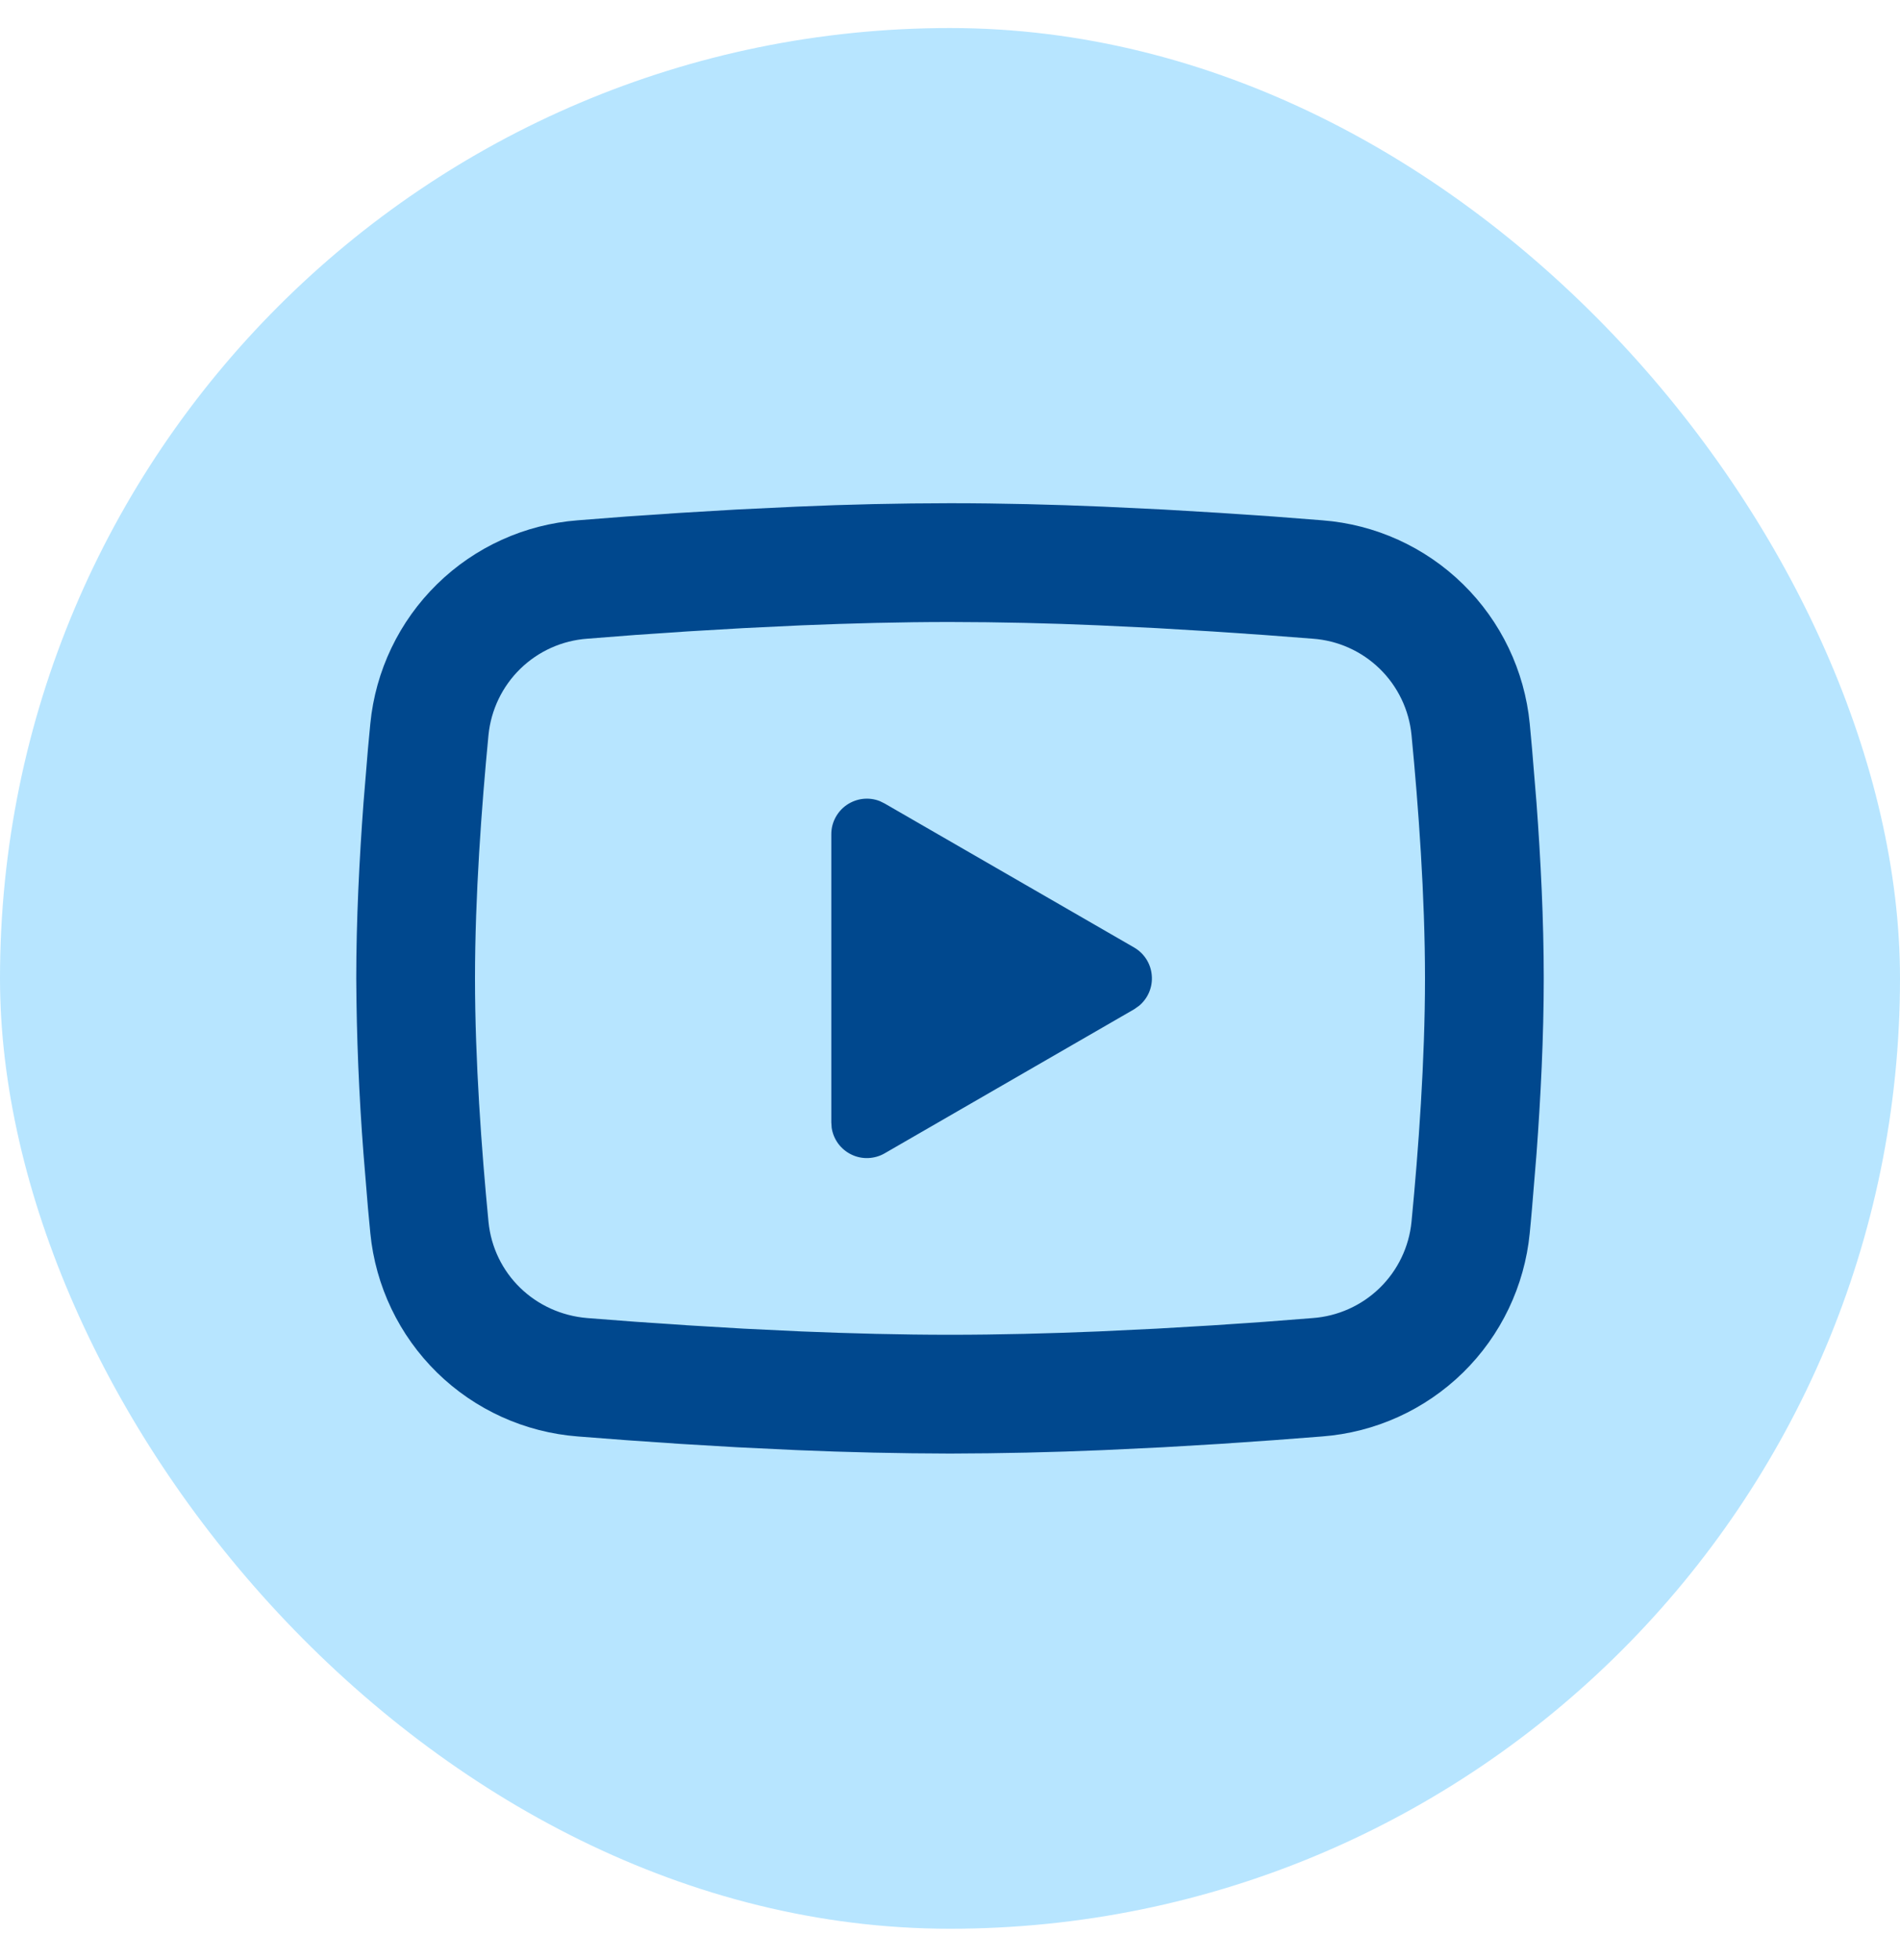
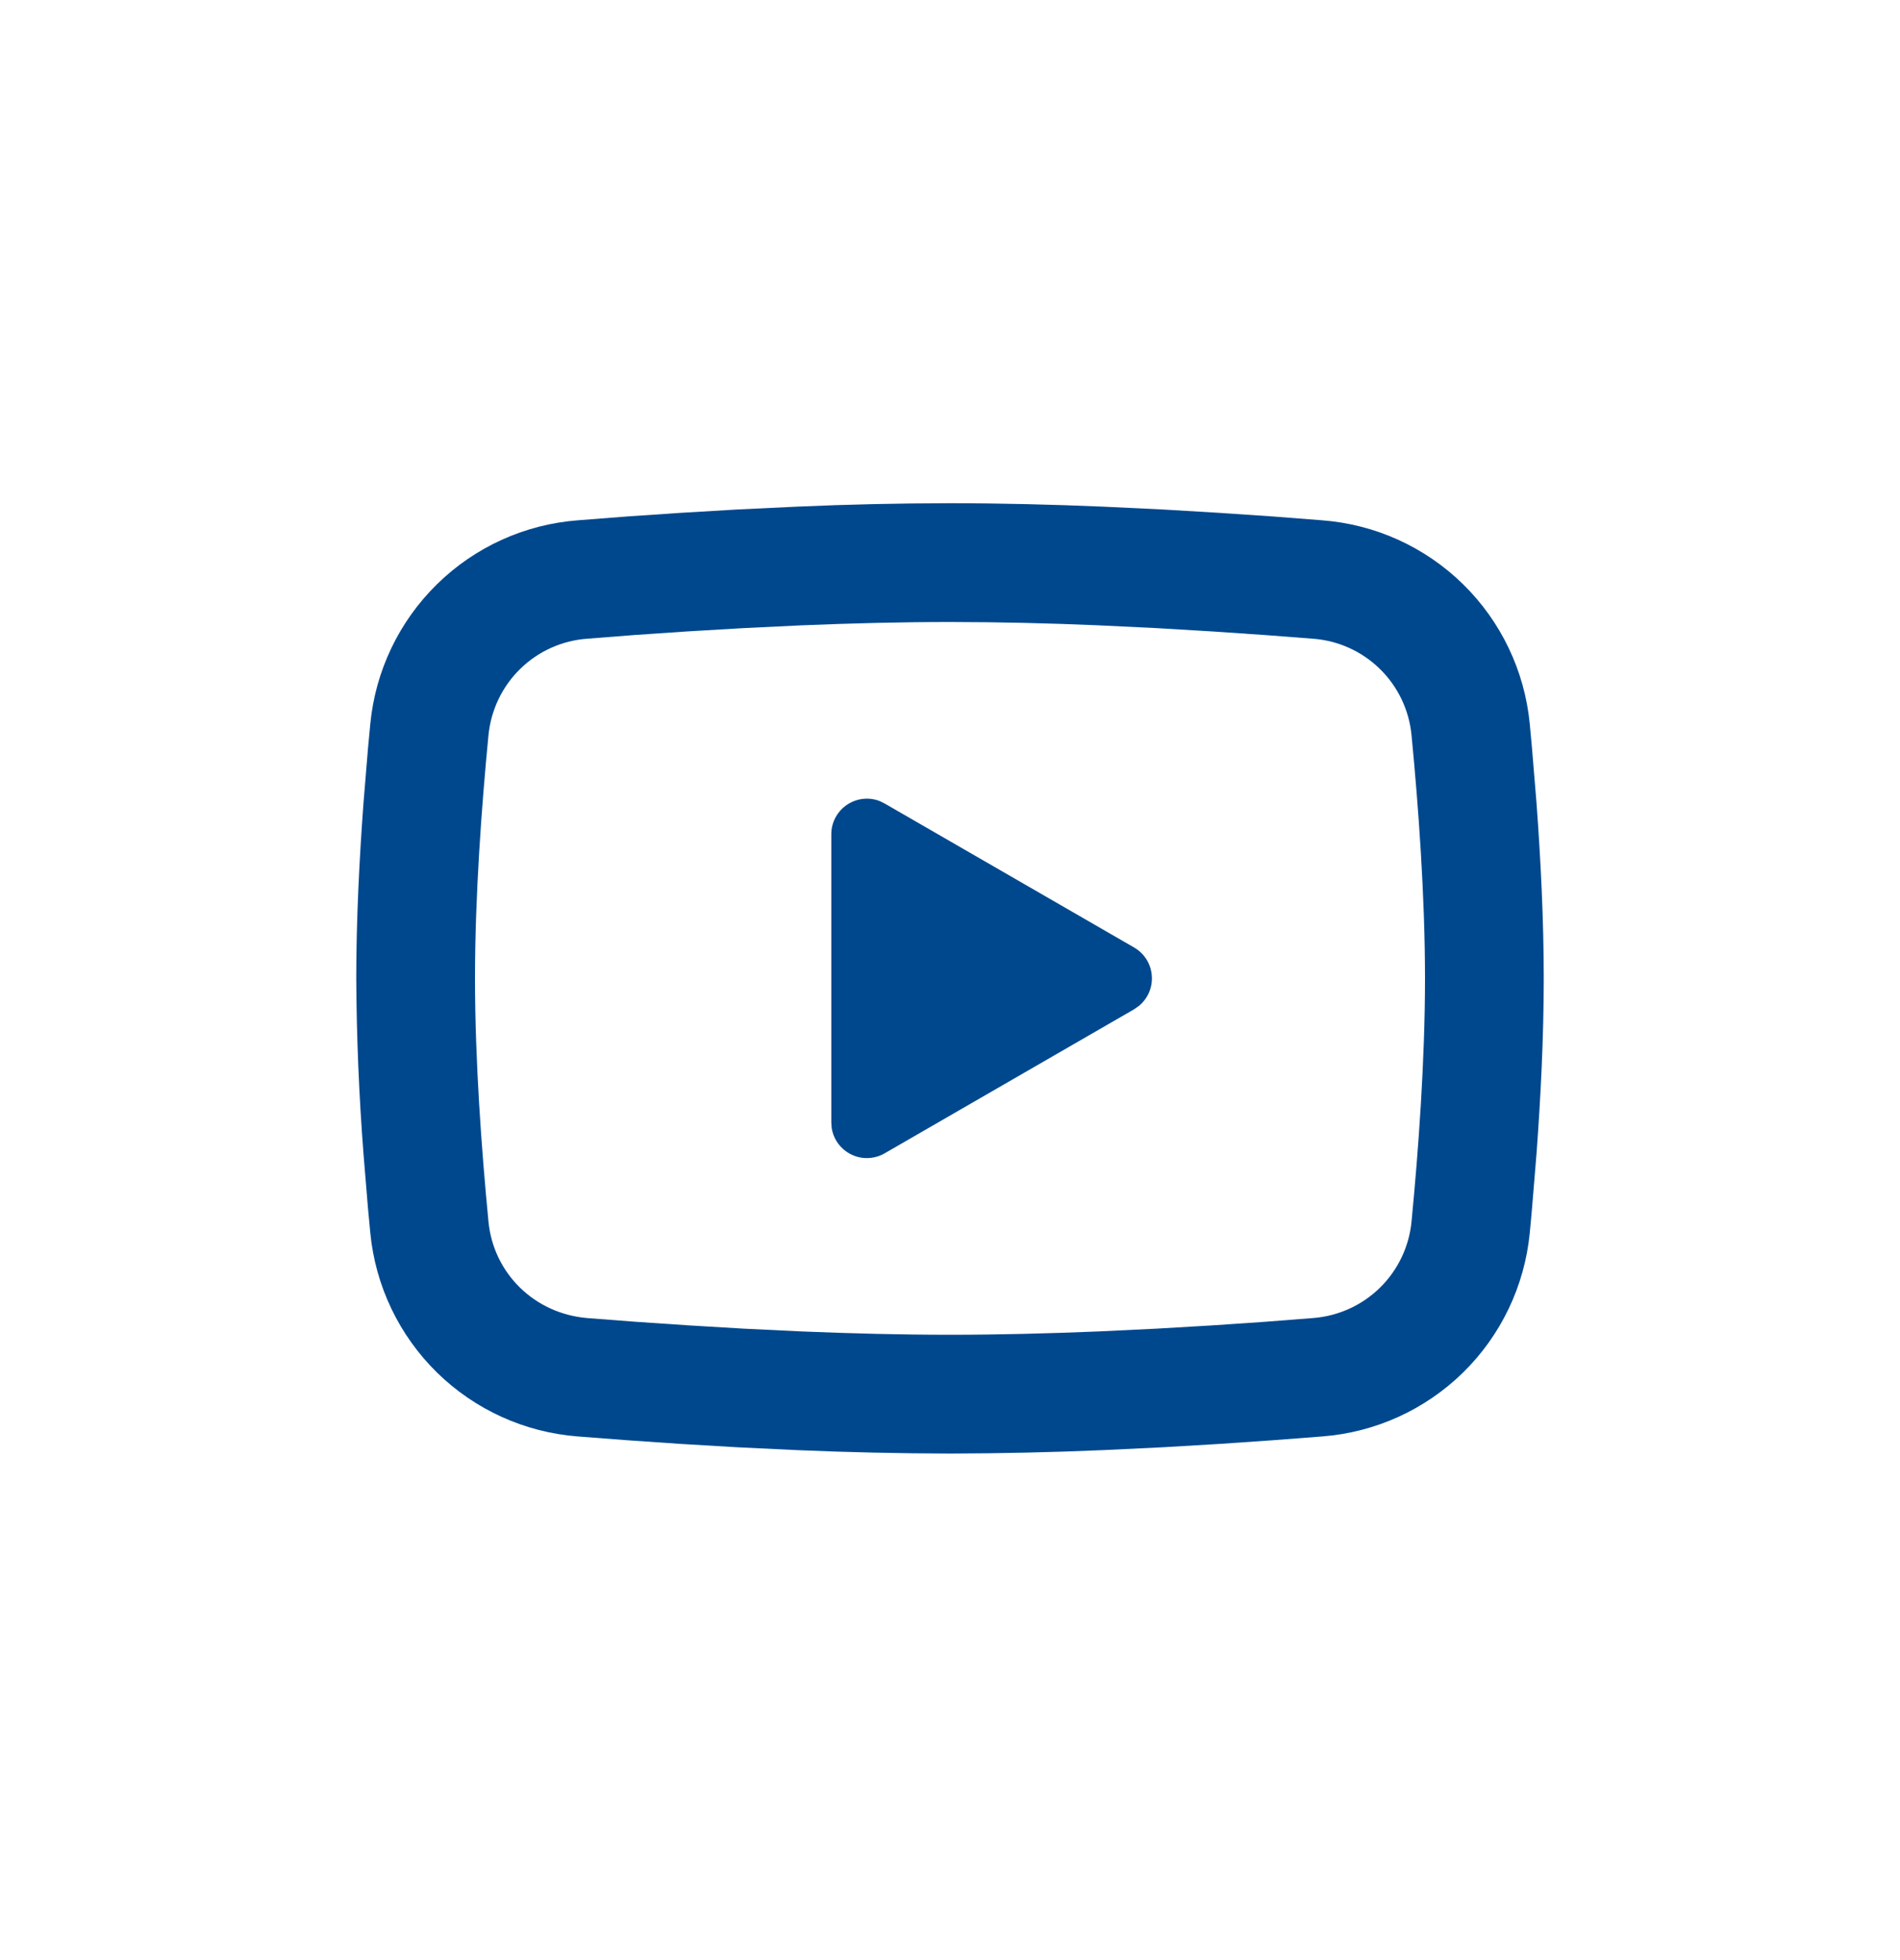
<svg xmlns="http://www.w3.org/2000/svg" width="32" height="33" viewBox="0 0 32 33" fill="none">
-   <rect y="0.472" width="32" height="32" rx="16" fill="#B7E5FF" />
  <path d="M16 8.472C16.855 8.472 17.733 8.494 18.582 8.53L19.587 8.578L20.547 8.635L21.448 8.696L22.27 8.76C23.162 8.828 24.001 9.209 24.64 9.835C25.279 10.461 25.677 11.292 25.764 12.183L25.803 12.608L25.878 13.518C25.948 14.461 26 15.489 26 16.472C26 17.455 25.948 18.483 25.878 19.426L25.803 20.336C25.791 20.482 25.777 20.623 25.764 20.761C25.677 21.651 25.279 22.483 24.64 23.109C24 23.735 23.161 24.116 22.268 24.184L21.448 24.247L20.549 24.309L19.587 24.366L18.582 24.414C17.722 24.451 16.861 24.47 16 24.472C15.139 24.47 14.279 24.451 13.418 24.414L12.415 24.366L11.454 24.309L10.553 24.247L9.731 24.184C8.839 24.115 8 23.735 7.361 23.109C6.722 22.483 6.324 21.651 6.237 20.761L6.197 20.336L6.122 19.426C6.046 18.443 6.005 17.457 6 16.472C6 15.489 6.052 14.461 6.122 13.518L6.197 12.608C6.21 12.462 6.223 12.321 6.237 12.183C6.324 11.292 6.722 10.461 7.361 9.835C7.999 9.209 8.839 8.828 9.73 8.76L10.552 8.696L11.451 8.635L12.414 8.578L13.418 8.53C14.278 8.492 15.139 8.473 16 8.472ZM16 10.472C15.175 10.472 14.326 10.494 13.501 10.528L12.523 10.575L11.584 10.63L10.701 10.69L9.893 10.753C9.469 10.783 9.069 10.962 8.764 11.259C8.459 11.556 8.269 11.952 8.227 12.376C8.11 13.585 8 15.09 8 16.472C8 17.854 8.11 19.359 8.227 20.568C8.312 21.44 9.004 22.118 9.893 22.191L10.701 22.253L11.584 22.313L12.523 22.369L13.501 22.416C14.326 22.45 15.175 22.472 16 22.472C16.826 22.472 17.674 22.45 18.5 22.416L19.479 22.369L20.418 22.314L21.299 22.254L22.108 22.191C22.532 22.16 22.932 21.981 23.237 21.684C23.542 21.387 23.732 20.991 23.773 20.568C23.89 19.359 24 17.854 24 16.472C24 15.09 23.89 13.585 23.773 12.376C23.732 11.952 23.542 11.556 23.237 11.259C22.932 10.962 22.532 10.783 22.108 10.753L21.299 10.691L20.418 10.631L19.479 10.575L18.5 10.528C17.668 10.492 16.834 10.473 16 10.472ZM14.001 14.047C14 13.949 14.024 13.853 14.07 13.766C14.116 13.68 14.181 13.606 14.262 13.551C14.343 13.496 14.436 13.461 14.533 13.45C14.63 13.439 14.729 13.452 14.819 13.488L14.9 13.528L19.101 15.952C19.184 16 19.255 16.068 19.307 16.149C19.359 16.231 19.39 16.323 19.398 16.419C19.407 16.516 19.392 16.613 19.355 16.702C19.318 16.791 19.26 16.87 19.186 16.932L19.101 16.992L14.9 19.417C14.816 19.466 14.72 19.493 14.623 19.497C14.525 19.501 14.428 19.481 14.34 19.438C14.252 19.396 14.175 19.332 14.117 19.254C14.059 19.175 14.021 19.083 14.007 18.987L14.001 18.897V14.047Z" fill="#00488E" />
</svg>